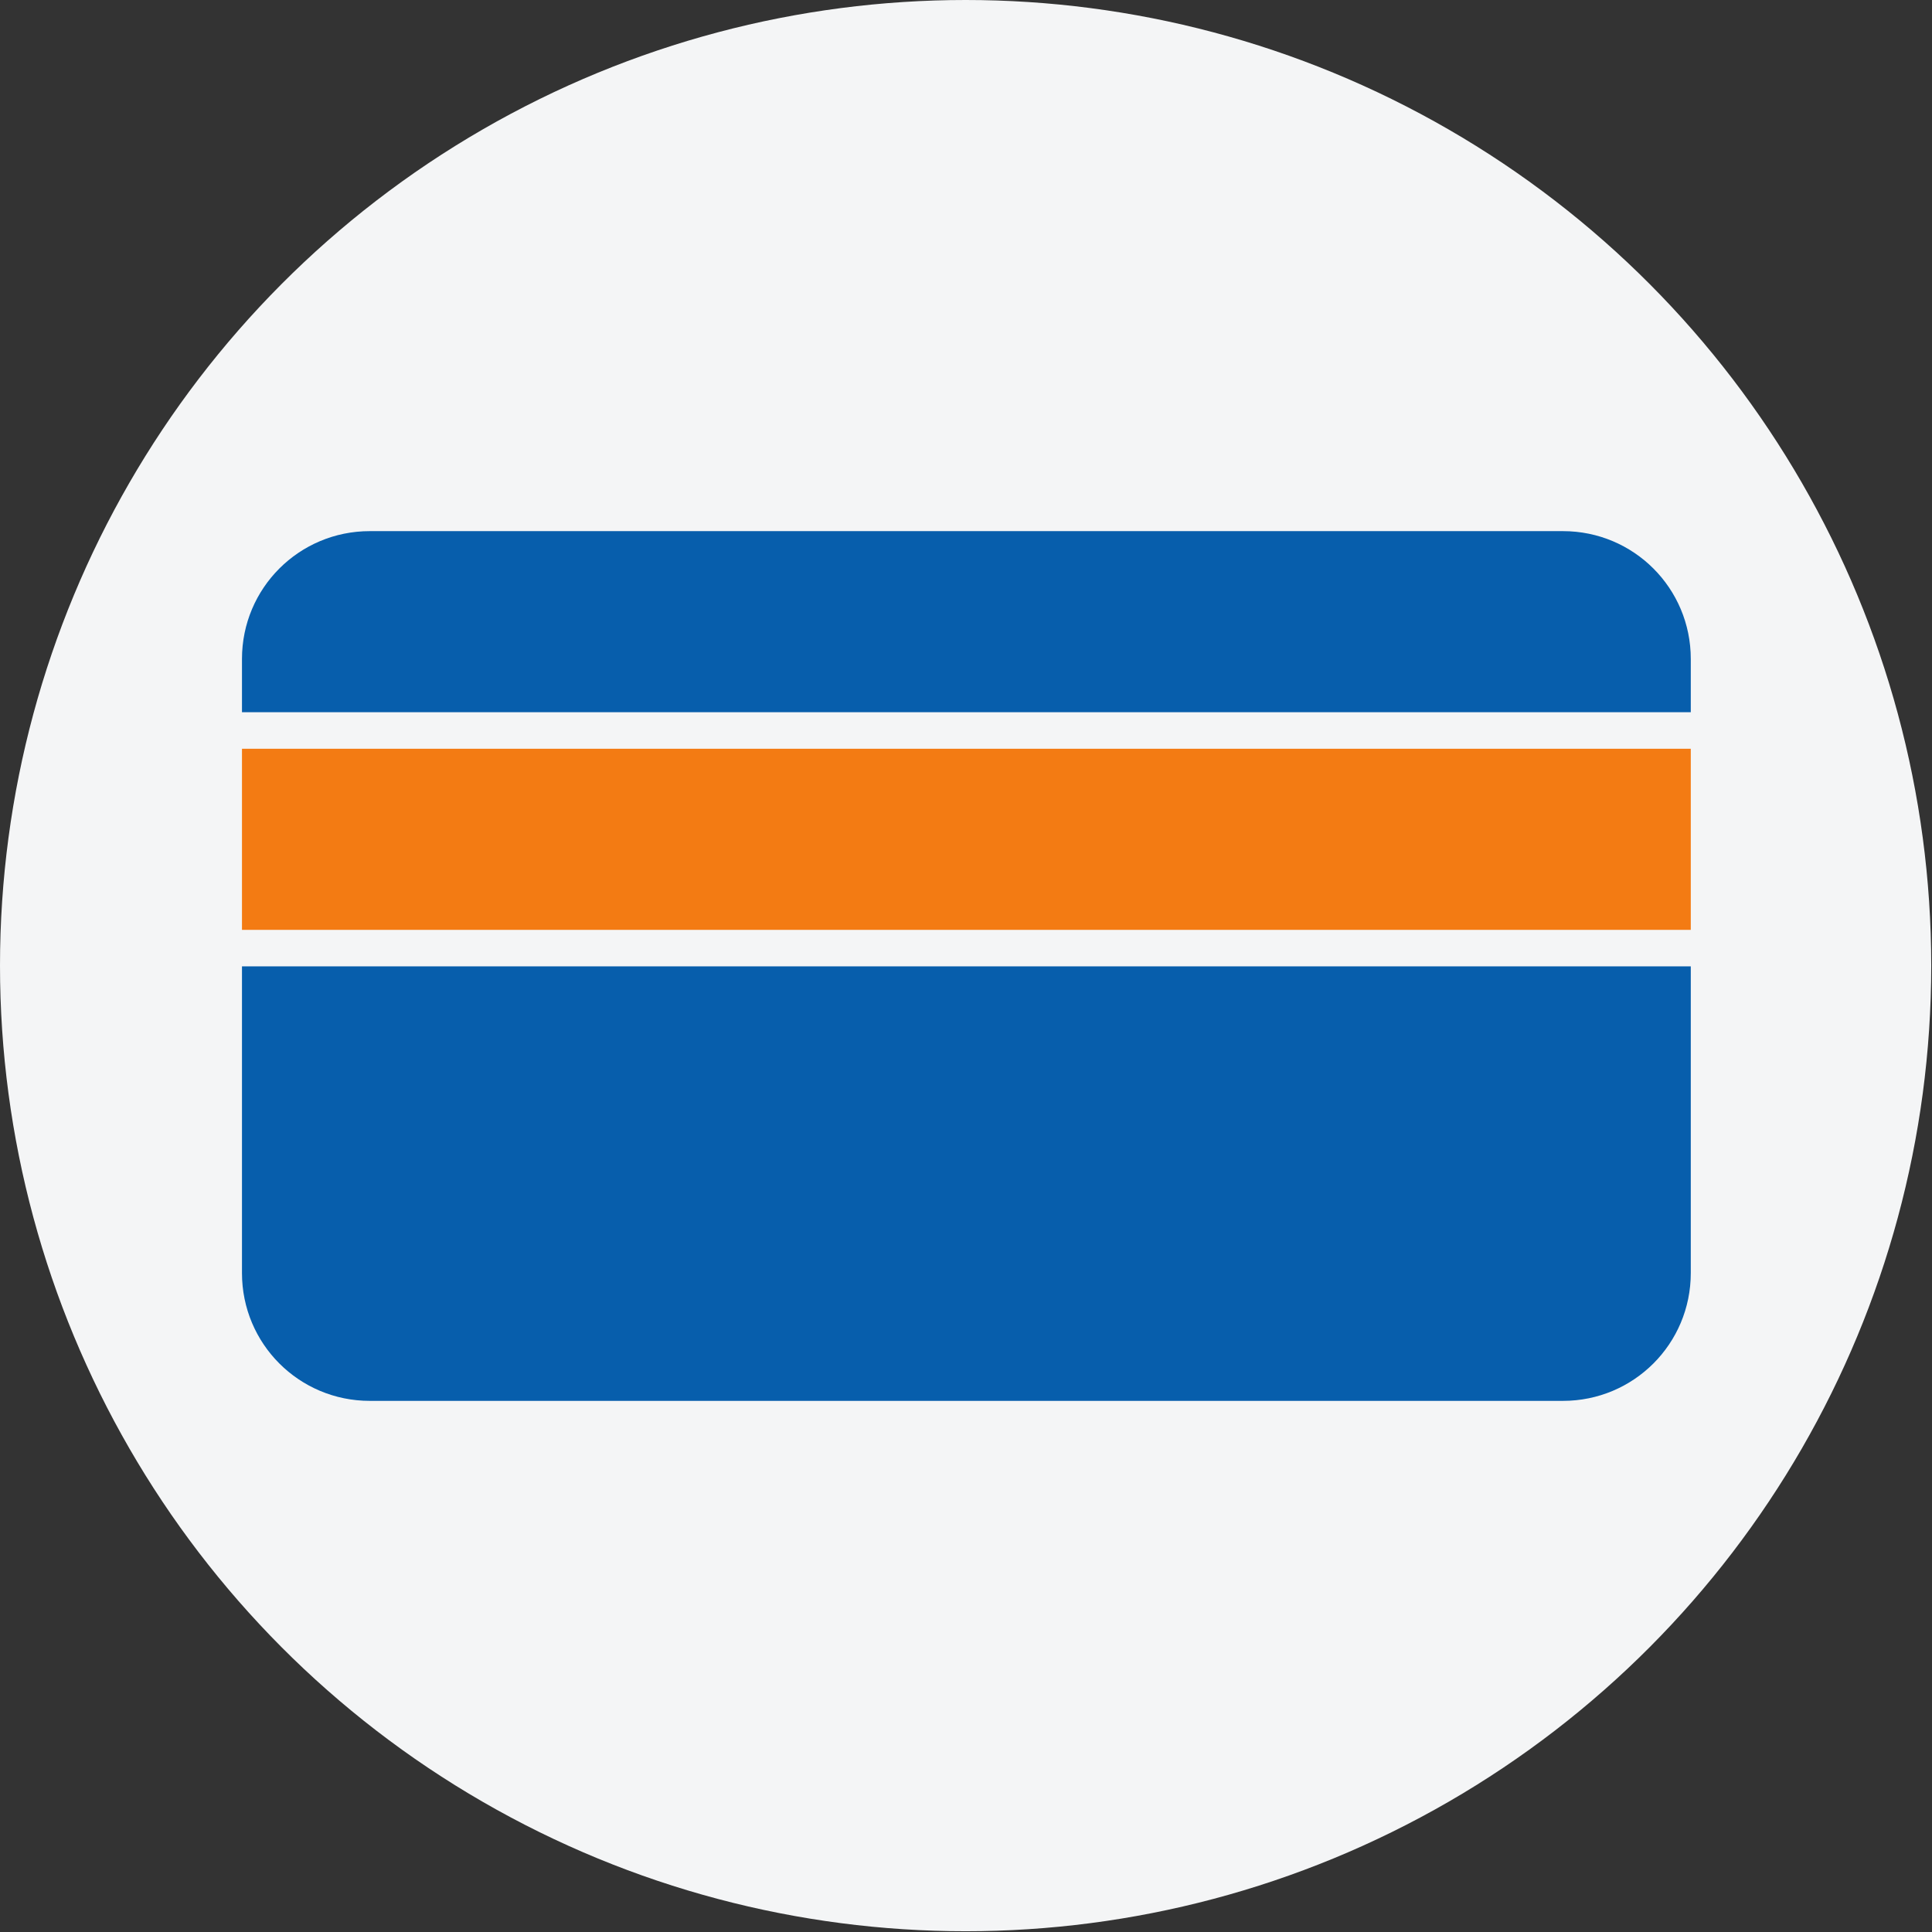
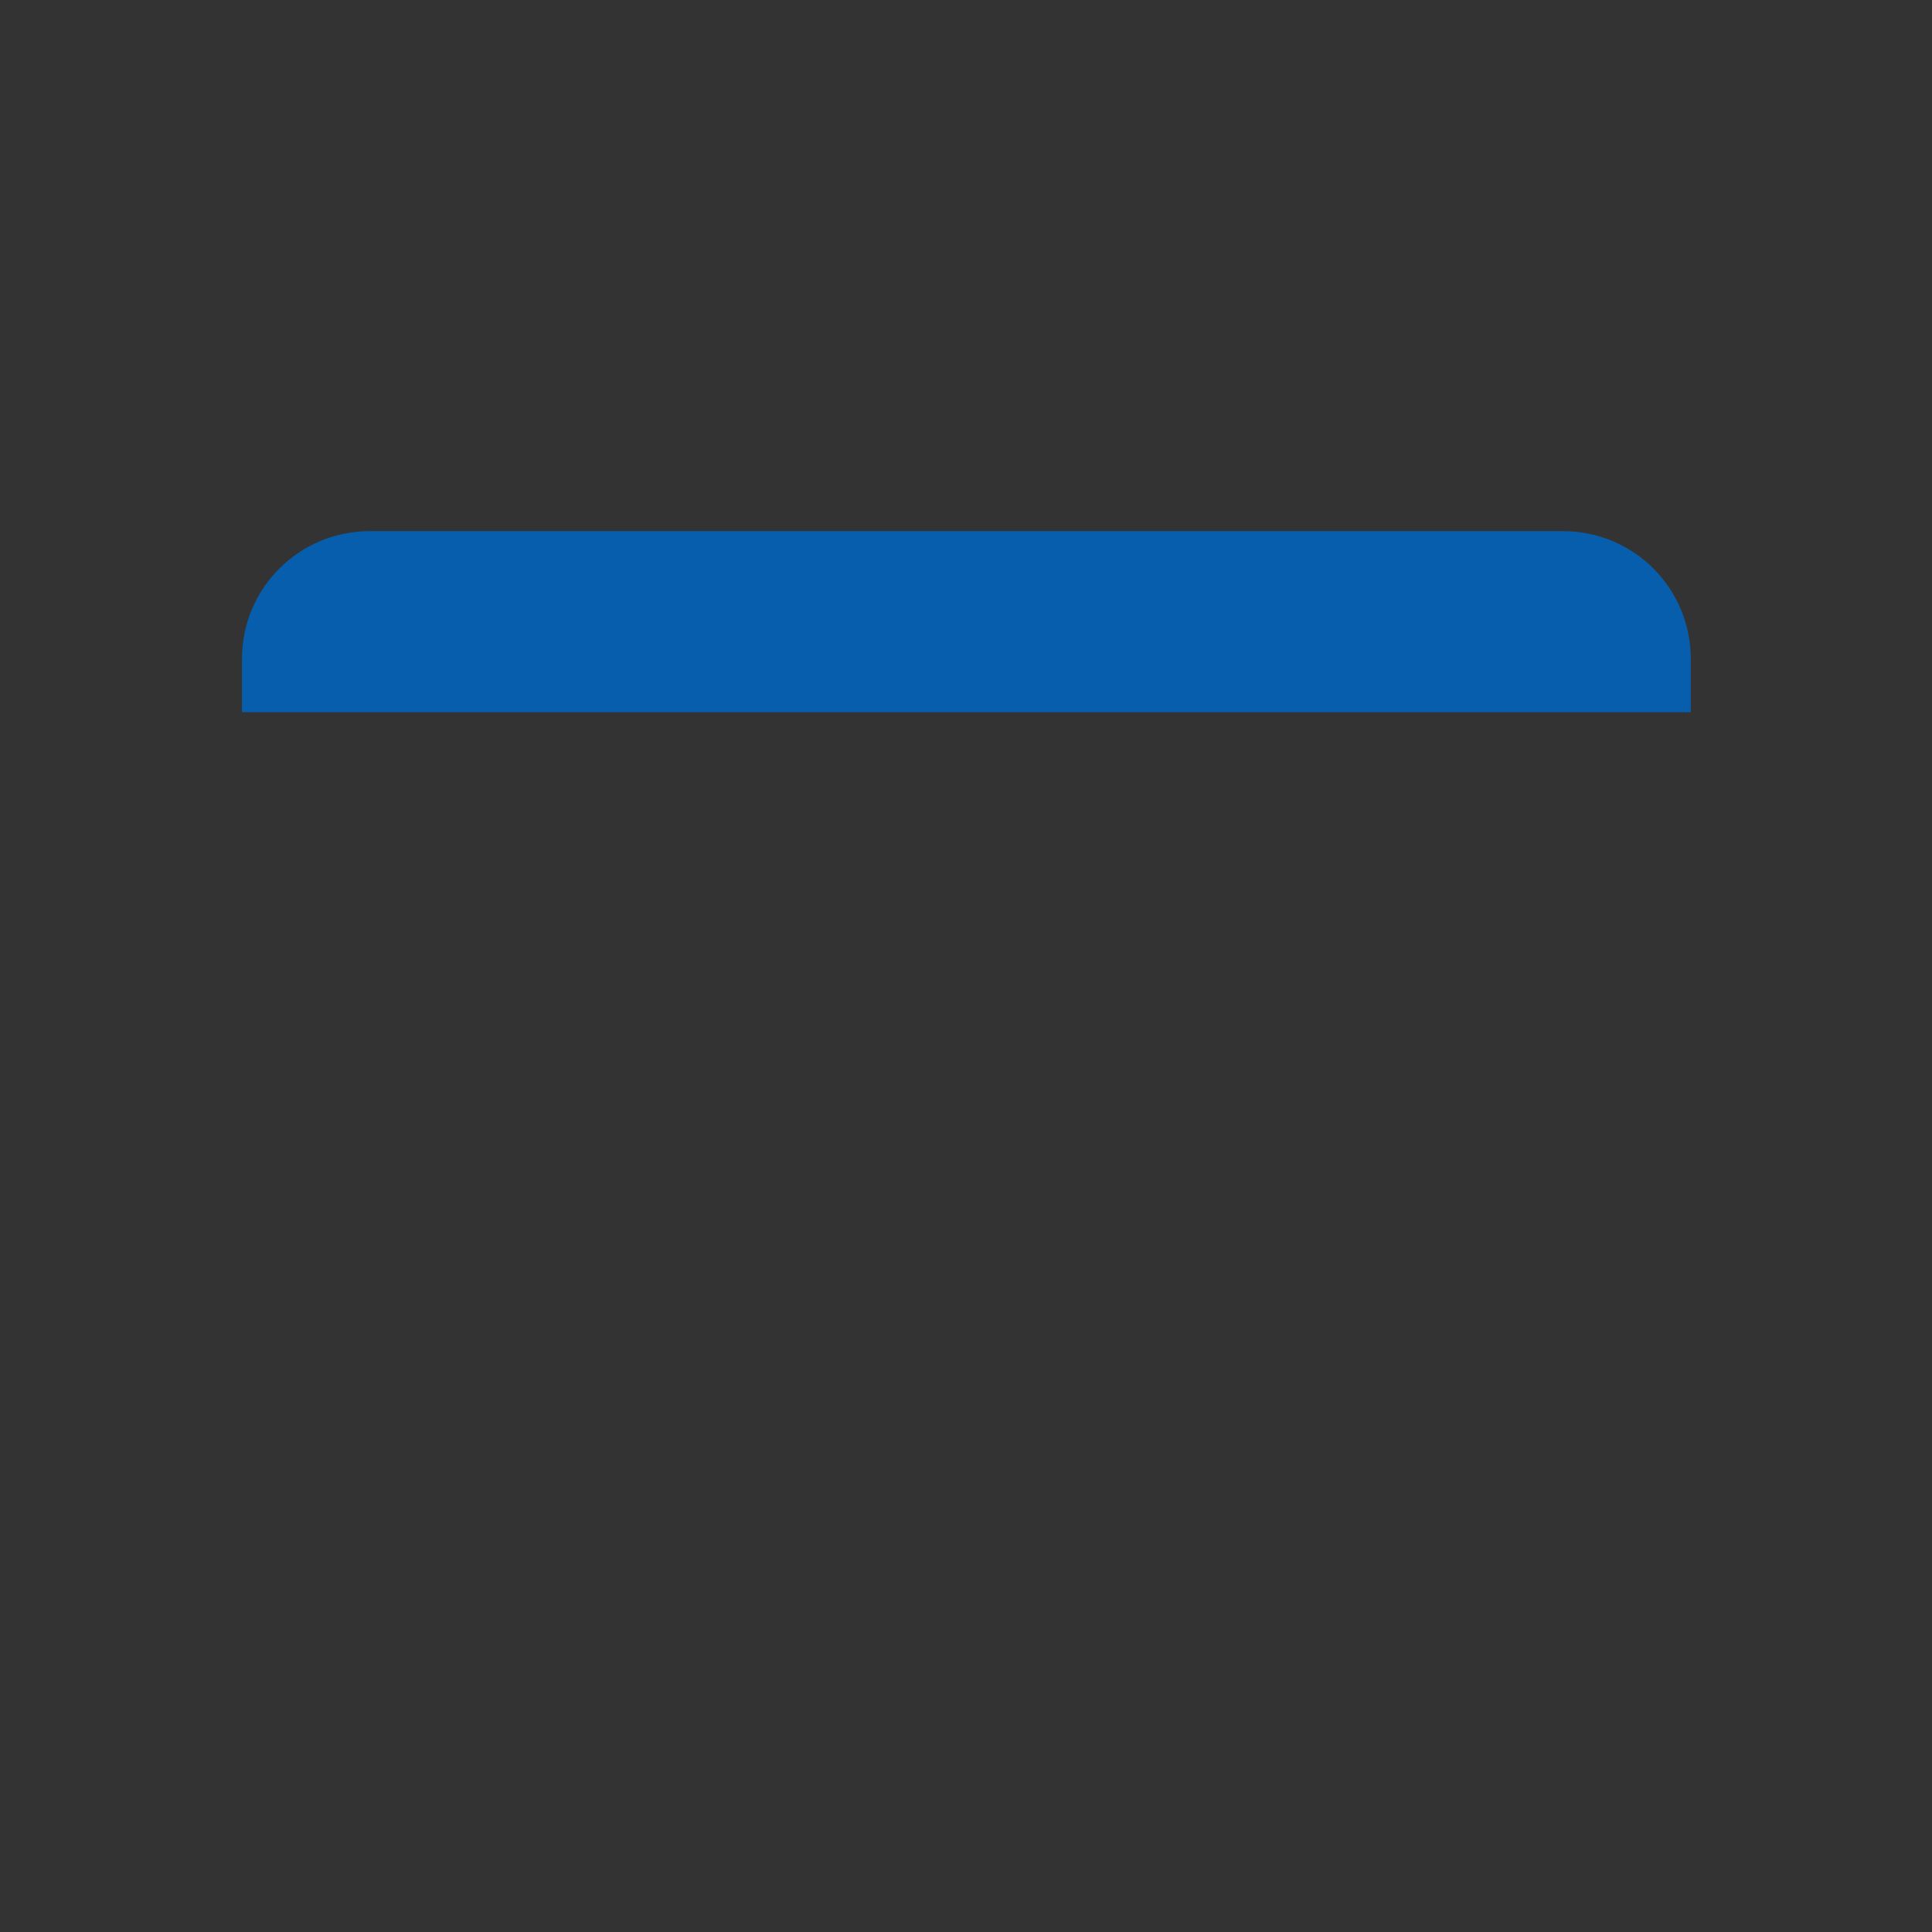
<svg xmlns="http://www.w3.org/2000/svg" id="_Слой_2" data-name="Слой 2" viewBox="0 0 25.39 25.39">
  <rect x="0" y="0" width="25.39" height="25.39" fill="#333333" stroke="none" />
  <defs>
    <style>
      .cls-1 {
        fill: #f4f5f6;
      }

      .cls-2 {
        fill: #f37b13;
      }

      .cls-3 {
        fill: #075eac;
      }
    </style>
  </defs>
  <g id="_Слой_1-2" data-name="Слой 1">
    <g>
-       <circle class="cls-1" cx="12.69" cy="12.69" r="12.69" />
      <g>
-         <path class="cls-3" d="m3.18,8.66c0-.93.75-1.68,1.68-1.68h15.68c.93,0,1.68.75,1.68,1.68v.7H3.18v-.7Z" />
-         <path class="cls-3" d="m3.18,16.73c0,.93.75,1.68,1.68,1.68h15.68c.93,0,1.68-.75,1.68-1.68v-4.03H3.18v4.03Z" />
-         <path class="cls-2" d="m3.18,9.84h19.04v2.38H3.18v-2.38Z" />
+         <path class="cls-3" d="m3.18,8.66c0-.93.75-1.68,1.68-1.68h15.68c.93,0,1.68.75,1.68,1.68v.7H3.18v-.7" />
      </g>
    </g>
  </g>
</svg>